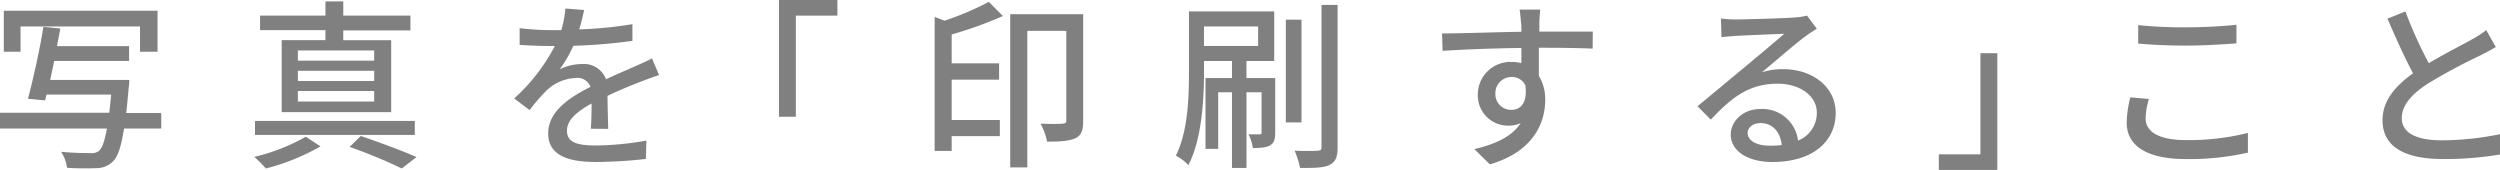
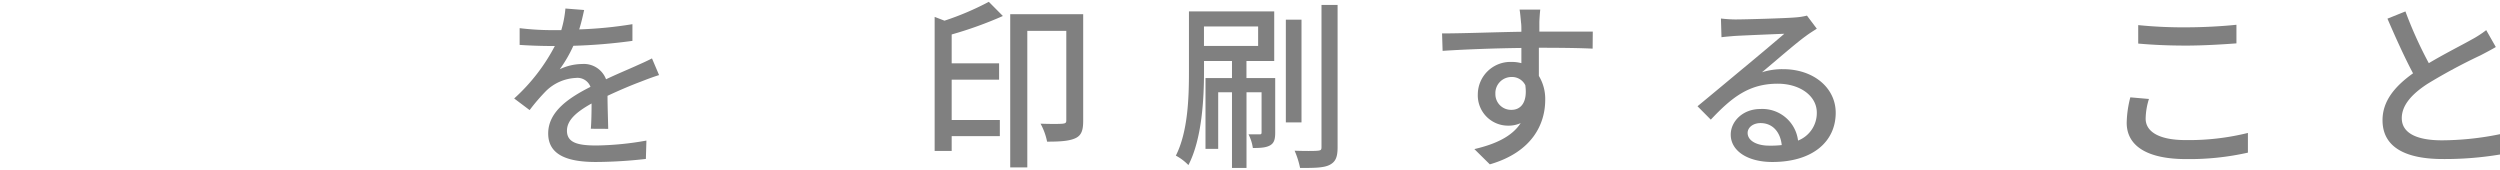
<svg xmlns="http://www.w3.org/2000/svg" viewBox="0 0 507.76 34.52">
  <defs>
    <style>.cls-1{fill:gray;}</style>
  </defs>
  <g id="Layer_2" data-name="Layer 2">
    <g id="PC">
-       <path class="cls-1" d="M32.75,26.11H25.19c-.59,3.8-1.29,5.75-2.25,6.68a4.66,4.66,0,0,1-3.39,1.36,58.53,58.53,0,0,1-5.94-.07,7.24,7.24,0,0,0-1.22-3.25,59,59,0,0,0,5.94.26,2.44,2.44,0,0,0,1.77-.44c.63-.52,1.14-1.92,1.62-4.54H0V22.9H22.2c.11-1.1.26-2.32.37-3.69H9.44l-.29,1.18-3.47-.33c1-3.76,2.4-9.92,3.13-14.6l3.43.33c-.18,1.14-.44,2.32-.66,3.58H26.22v3H11c-.25,1.33-.55,2.65-.81,3.87H26.26s0,1-.11,1.48c-.19,2-.33,3.72-.52,5.23h7.12ZM4.17,10.51H.77V2.18H32v8.33H28.44V5.38H4.17Z" />
-       <path class="cls-1" d="M65.1,29.73A44.58,44.58,0,0,1,54,34.22a23.86,23.86,0,0,0-2.36-2.36,39.28,39.28,0,0,0,10.47-4.09ZM84.25,27.4H51.79V24.56H84.25ZM66.1,6.12H52.82V3.17H66.1V.29h3.62V3.17H83.36v3H69.72v2h9.73v14.6H57.21V8.15H66.1ZM76,10.25H60.5v2.07H76Zm0,4.13H60.5v2.07H76Zm0,4.1H60.5v2.14H76Zm-2.72,9.14c4,1.37,8.55,3.06,11.32,4.28l-3,2.32A99.43,99.43,0,0,0,71,29.84Z" />
      <path class="cls-1" d="M120,26.15c.11-1.26.15-3.32.15-5.13-3.1,1.73-5,3.4-5,5.53,0,2.51,2.36,3,6,3a61.51,61.51,0,0,0,10.14-1l-.11,3.73a93.57,93.57,0,0,1-10.14.62c-5.46,0-9.7-1.25-9.7-5.79s4.39-7.34,8.59-9.47a2.83,2.83,0,0,0-3-1.81,9.27,9.27,0,0,0-6,2.62,39.19,39.19,0,0,0-3.36,3.91L104.43,20a38,38,0,0,0,8.26-10.66h-1.07c-1.51,0-4.06-.08-6.08-.22V5.72a55.15,55.15,0,0,0,6.27.4H114a22.27,22.27,0,0,0,.84-4.39l3.8.3c-.22,1-.51,2.36-1,3.94a83.35,83.35,0,0,0,10.81-1.06V8.3a110.67,110.67,0,0,1-12,1,26.57,26.57,0,0,1-2.76,4.76A10.8,10.8,0,0,1,118.22,13a4.81,4.81,0,0,1,4.87,3.1c2.25-1.07,4.13-1.84,5.87-2.62,1.21-.55,2.28-1,3.46-1.62l1.44,3.39c-1,.3-2.58.89-3.69,1.33-1.88.7-4.24,1.69-6.78,2.88,0,2.06.11,5,.14,6.71Z" />
-       <path class="cls-1" d="M158.21,0h11.87V3.17h-8.44V23.71h-3.43Z" />
      <path class="cls-1" d="M203.69,3.25A79.15,79.15,0,0,1,193.29,7v5.86h9.63v3.32h-9.63v8.19h9.78v3.28h-9.78v3h-3.46V3.43l2,.77a57.07,57.07,0,0,0,9-3.83ZM220,24.53c0,1.8-.29,2.95-1.58,3.54s-3.14.7-5.75.7a12.87,12.87,0,0,0-1.33-3.65c2,.07,3.91.07,4.5,0s.73-.18.73-.7V6.27h-7.92V34h-3.47V2.88H220Z" />
      <path class="cls-1" d="M259,26.92c0,1.29-.19,2.1-1,2.58s-1.92.56-3.54.56a8.76,8.76,0,0,0-.88-2.77c1.1,0,1.91,0,2.25,0s.4-.11.4-.44V18.74h-3.06V34.11h-2.95V18.74h-2.8v11.5h-2.58V15.86h5.38V12.39h-5.68v2.14c0,5.53-.41,13.68-3.17,19a10.17,10.17,0,0,0-2.55-1.92c2.48-4.9,2.66-11.91,2.66-17V2.32H258.8V12.39h-5.64v3.47H259ZM244.53,9.33h11V5.38h-11Zm19.81,15.53h-3.18V4h3.18ZM271.67,1V29.91c0,2-.4,2.95-1.62,3.58s-3.28.62-6,.62a17.2,17.2,0,0,0-1.11-3.5c2,.07,4,.07,4.69,0s.77-.19.77-.78V1Z" />
      <path class="cls-1" d="M323.47,9.88c-2.18-.11-5.61-.18-10.92-.18,0,2,0,4.09,0,5.72a9,9,0,0,1,1.29,4.86c0,4.87-2.59,10.59-11.25,13.1l-3.14-3.1c4.28-1,7.64-2.55,9.41-5.28a6,6,0,0,1-2.55.52,6.14,6.14,0,0,1-6.16-6.38A6.62,6.62,0,0,1,307,12.58a7.34,7.34,0,0,1,2,.25l0-3.09c-5.53.07-11.51.29-16,.59l-.11-3.54c4.13,0,10.91-.26,16.11-.34,0-.77,0-1.43-.07-1.84-.08-.92-.19-2.14-.3-2.66h4.21c-.08.48-.19,2.14-.19,2.66s0,1.07,0,1.81H323.5ZM307,22.31c1.88,0,3.28-1.51,2.8-5A3,3,0,0,0,307,15.64a3.27,3.27,0,0,0-3.28,3.43A3.18,3.18,0,0,0,307,22.31Z" />
      <path class="cls-1" d="M369,5.83c-.74.48-1.59,1-2.25,1.51-1.88,1.33-6.31,5.2-8.89,7.34a13.62,13.62,0,0,1,4.32-.63c6.12,0,10.66,3.76,10.66,8.85,0,5.87-4.69,10-12.87,10-5.06,0-8.45-2.28-8.45-5.56,0-2.7,2.47-5.2,6-5.2a7.3,7.3,0,0,1,7.67,6.41A6,6,0,0,0,369,22.87c0-3.43-3.46-5.87-7.93-5.87-5.82,0-9.29,2.73-13.6,7.3l-2.7-2.72c2.84-2.33,7.42-6.16,9.56-7.93s6.23-5.2,8.07-6.79c-1.92.07-8.15.33-10.07.44-.92.08-1.88.15-2.69.26l-.11-3.8a26.47,26.47,0,0,0,2.91.19c1.92,0,10.18-.23,12.18-.41A13,13,0,0,0,367,3.17Zm-7.12,23.64c-.29-2.7-1.88-4.47-4.31-4.47-1.52,0-2.62.89-2.62,2,0,1.59,1.88,2.58,4.35,2.58A19.22,19.22,0,0,0,361.83,29.47Z" />
-       <path class="cls-1" d="M405.66,34.52H393.78V31.35h8.45V10.81h3.43Z" />
      <path class="cls-1" d="M436.46,20.1a13.89,13.89,0,0,0-.67,4c0,2.55,2.55,4.35,8.12,4.35A49.93,49.93,0,0,0,456.56,27l0,4A54.13,54.13,0,0,1,444,32.31c-7.82,0-12.06-2.62-12.06-7.38a21.81,21.81,0,0,1,.74-5.16Zm-2.18-15a91.05,91.05,0,0,0,9.78.45c3.54,0,7.45-.23,10.17-.52V8.81c-2.5.19-6.74.45-10.14.45-3.76,0-6.89-.15-9.81-.41Z" />
      <path class="cls-1" d="M506.91,9.55c-.92.55-2,1.11-3.13,1.7A113.42,113.42,0,0,0,493.08,17c-3.25,2.1-5.27,4.39-5.27,7,0,2.84,2.69,4.5,8.15,4.5a59.5,59.5,0,0,0,11.8-1.25l0,4.13a68.1,68.1,0,0,1-11.62.92c-7,0-12.24-2.06-12.24-7.89,0-3.87,2.47-6.86,6.2-9.52-1.66-3.09-3.51-7.19-5.2-11.1l3.65-1.47a84.36,84.36,0,0,0,4.75,10.51c3.21-1.92,6.83-3.73,8.71-4.8a21,21,0,0,0,2.95-1.91Z" />
    </g>
  </g>
</svg>